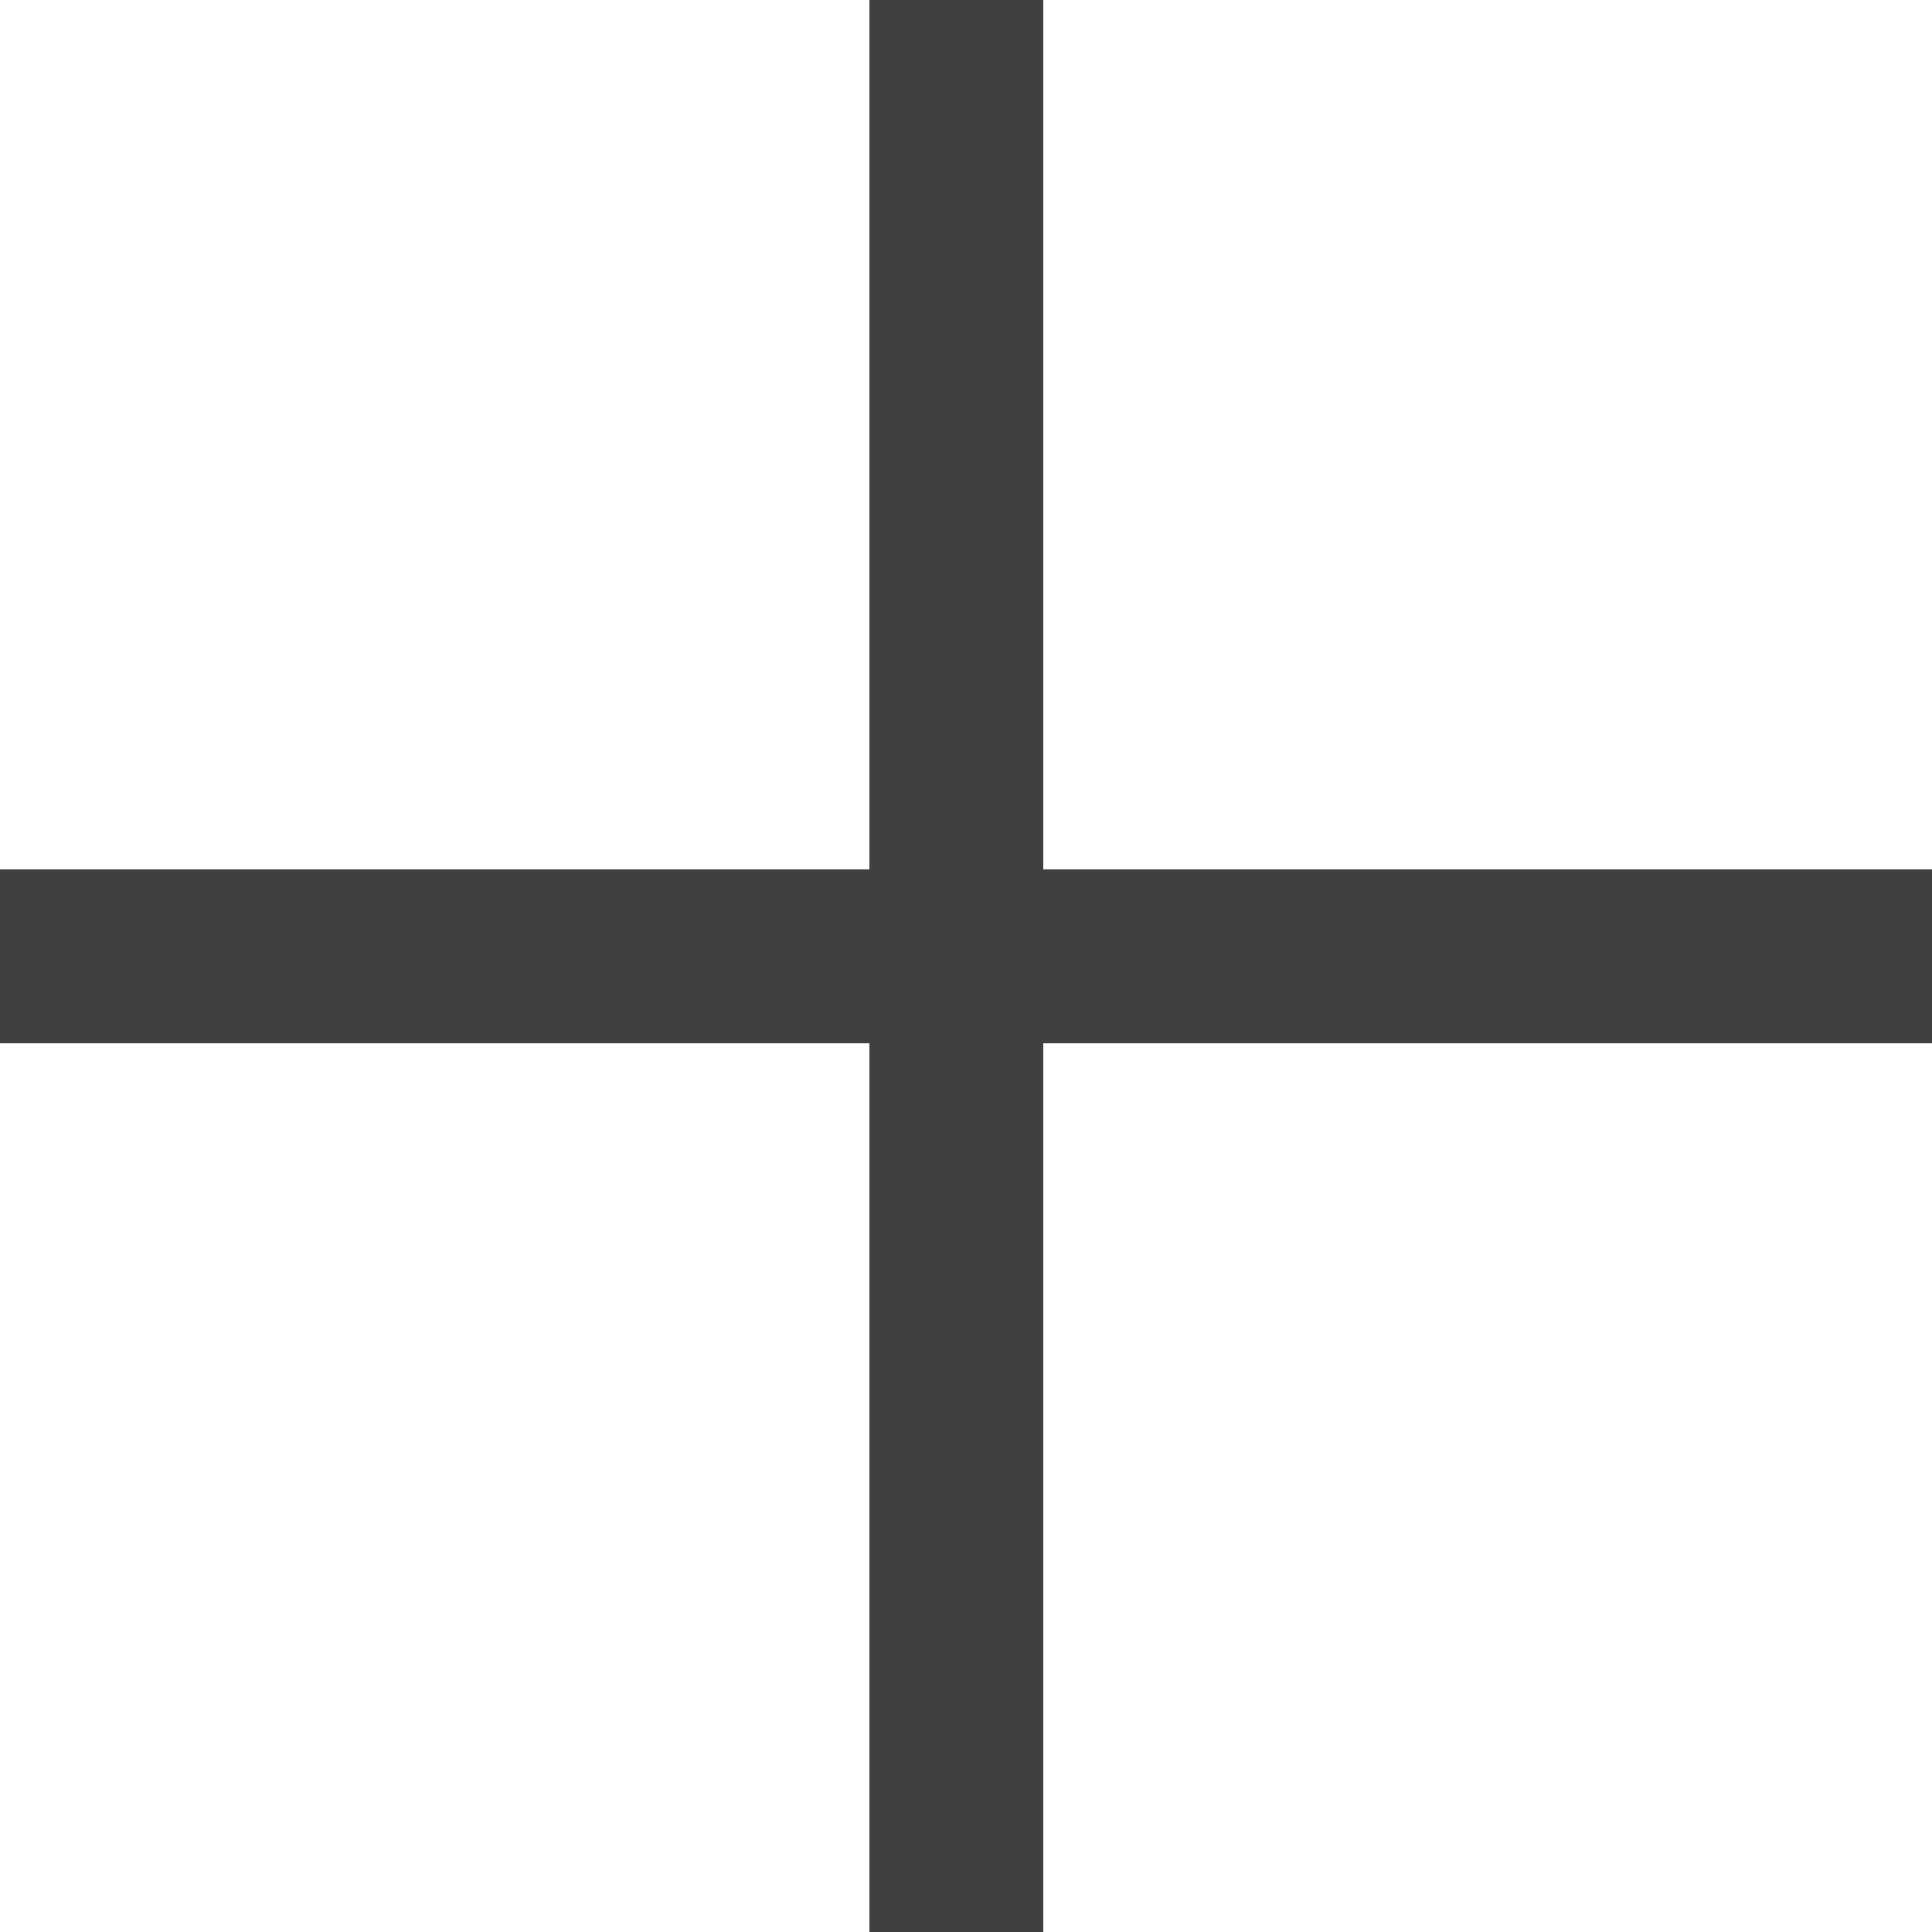
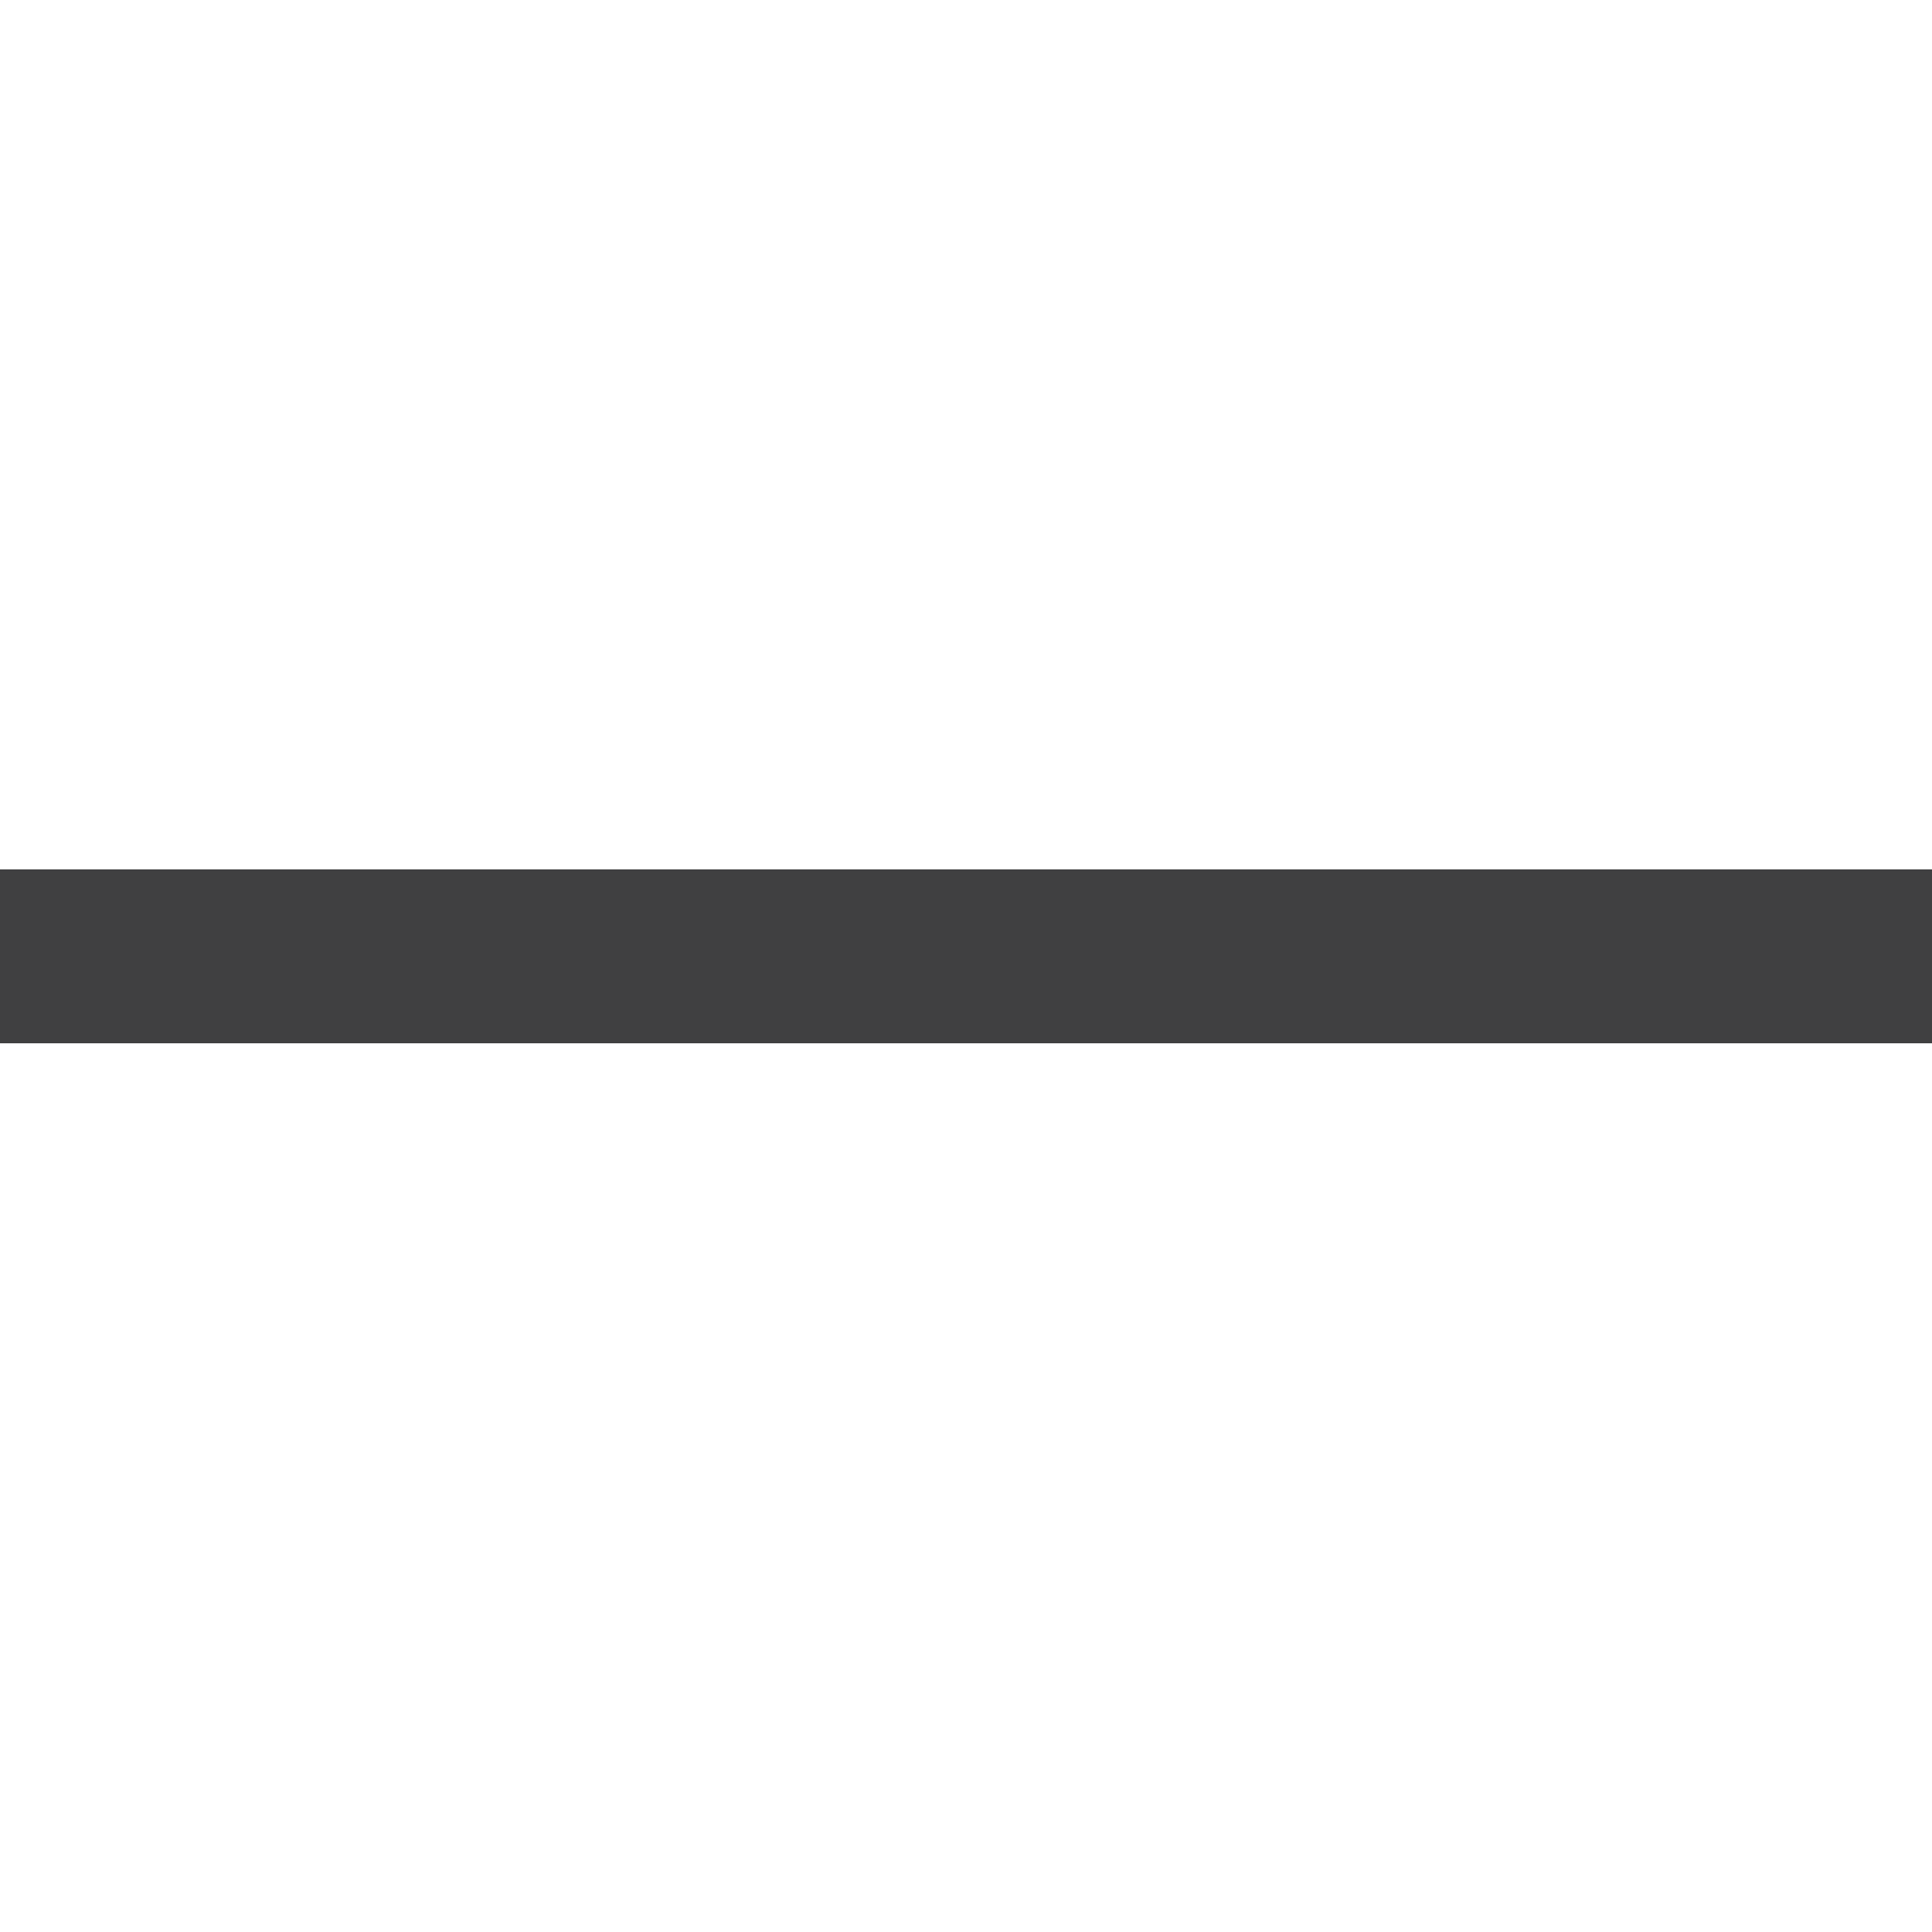
<svg xmlns="http://www.w3.org/2000/svg" width="30" height="30" viewBox="0 0 30 30" fill="none">
  <g id="Icon/Plus">
-     <rect id="Rectangle 1" x="13.5" width="2.7" height="30" fill="#404041" />
    <rect id="Rectangle 2" x="30" y="13.5" width="2.7" height="30" transform="rotate(90 30 13.5)" fill="#404041" />
  </g>
</svg>